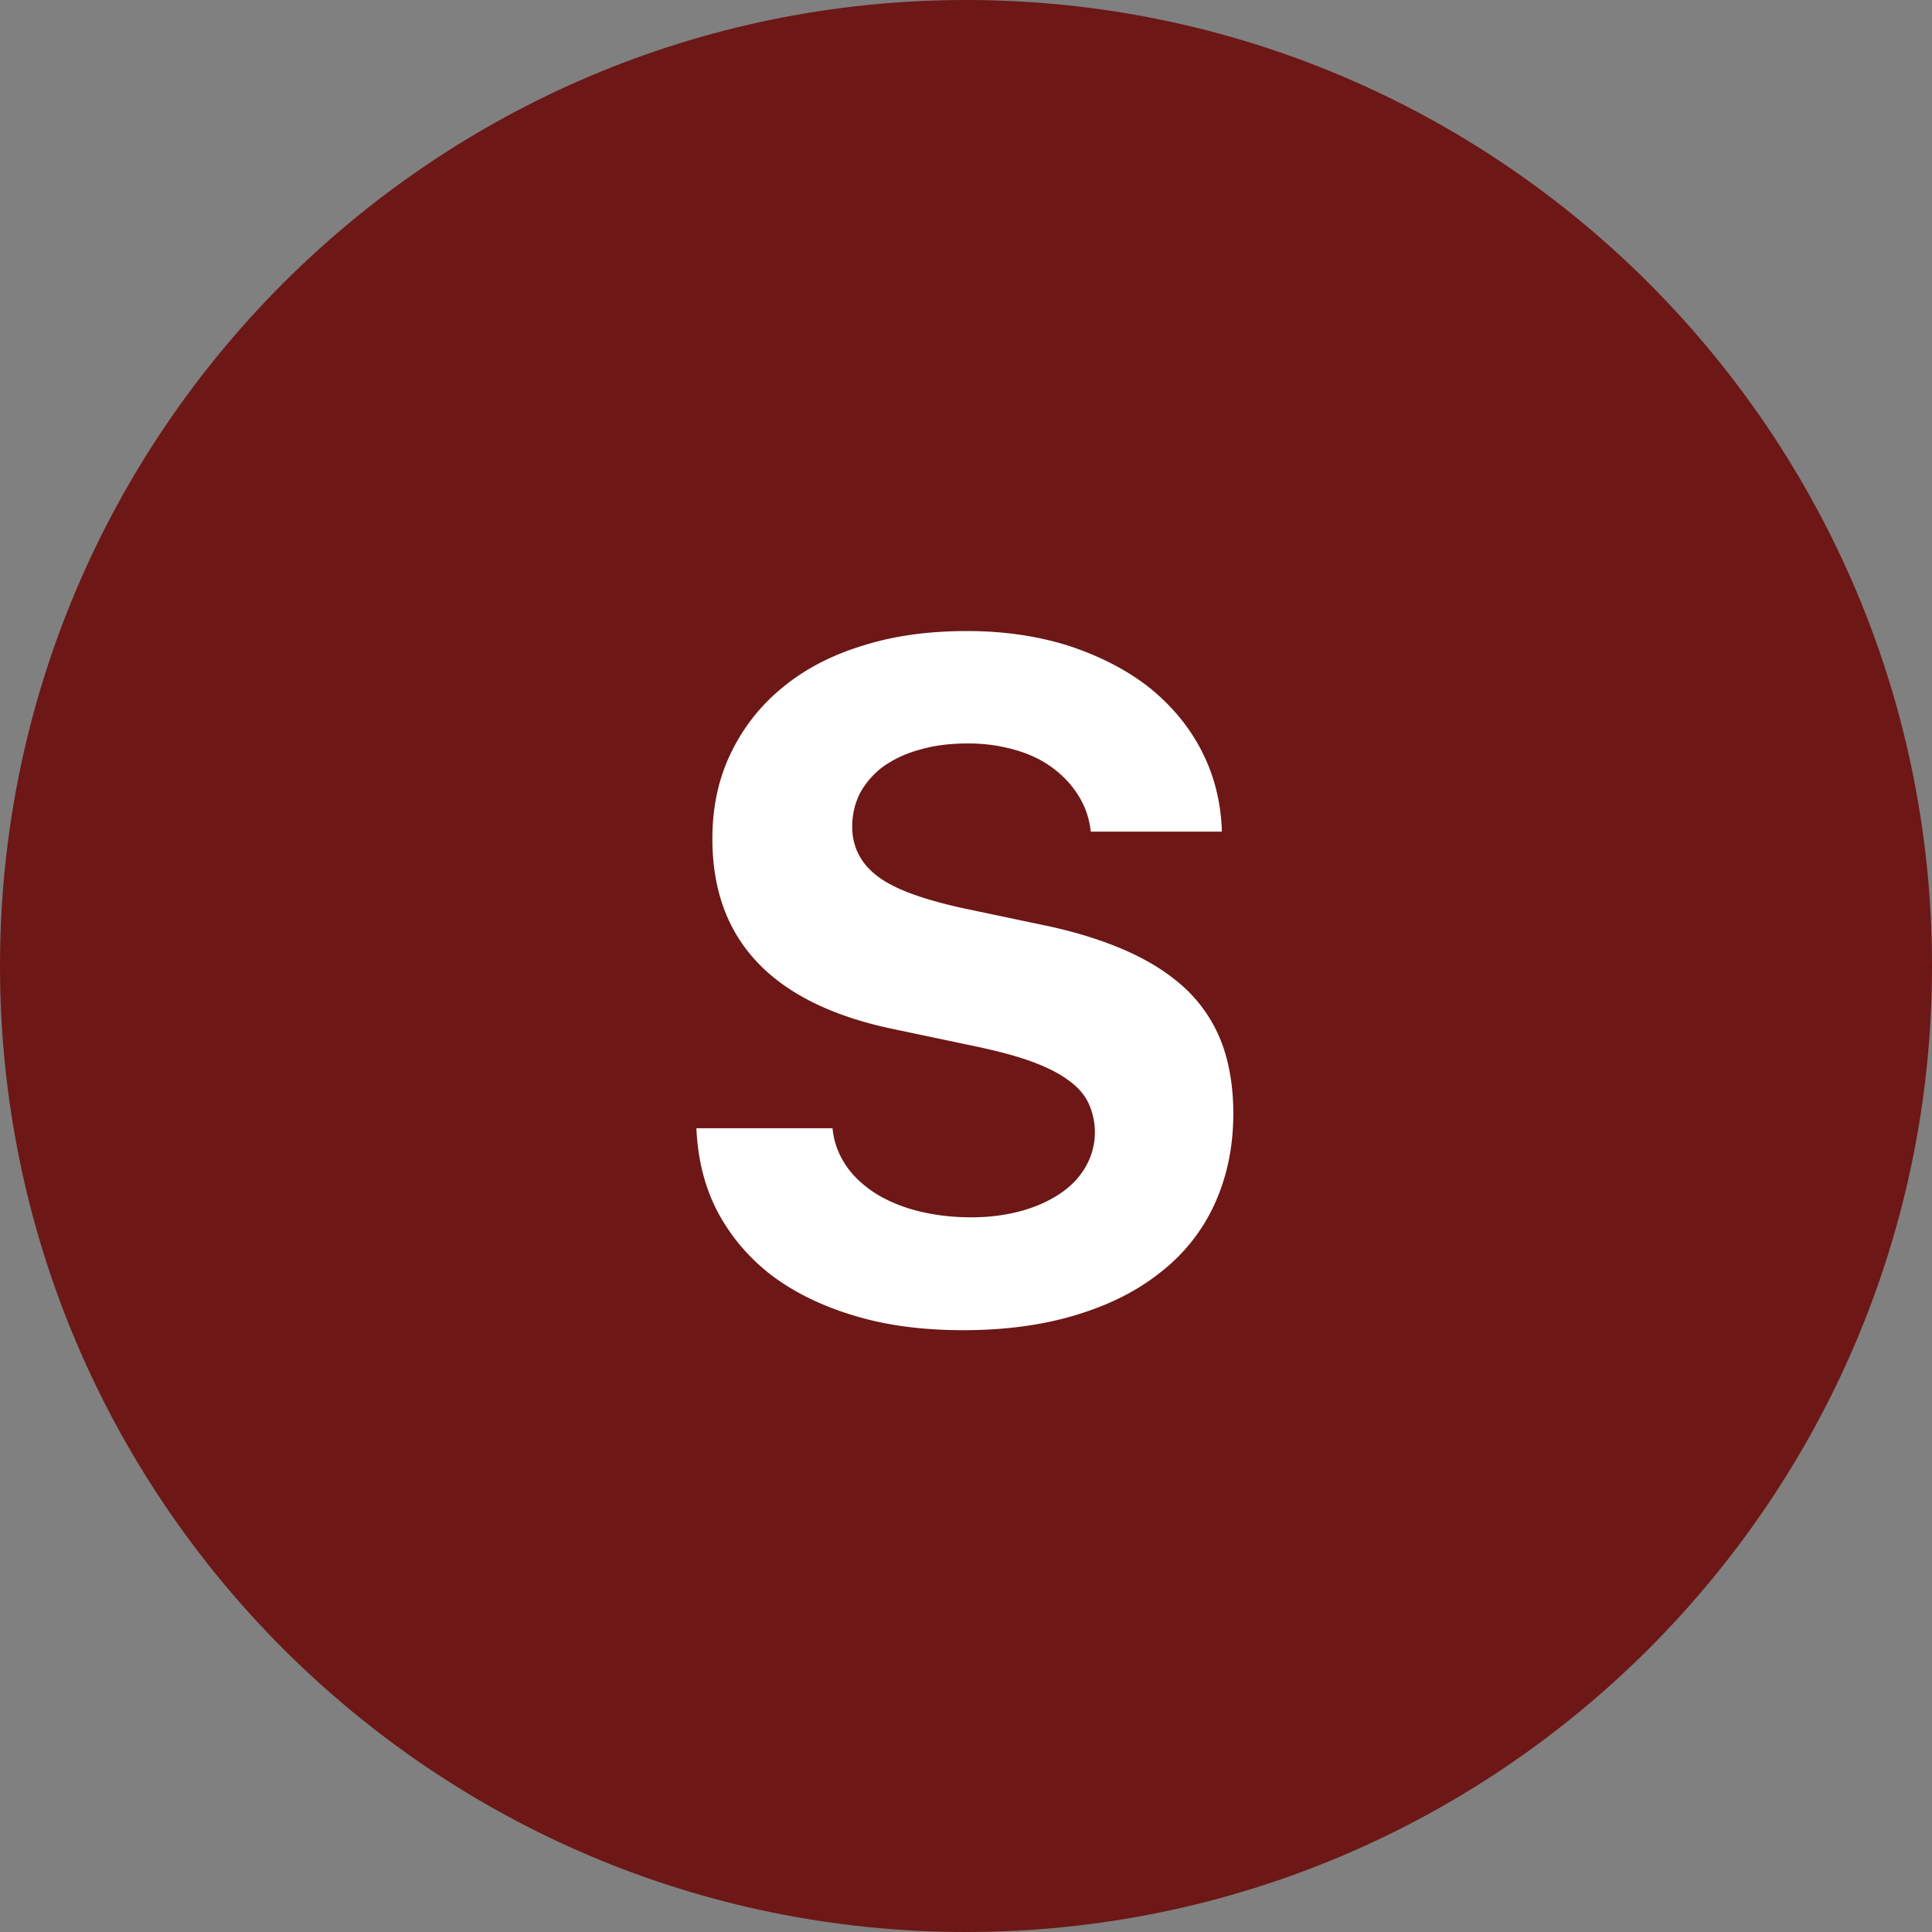
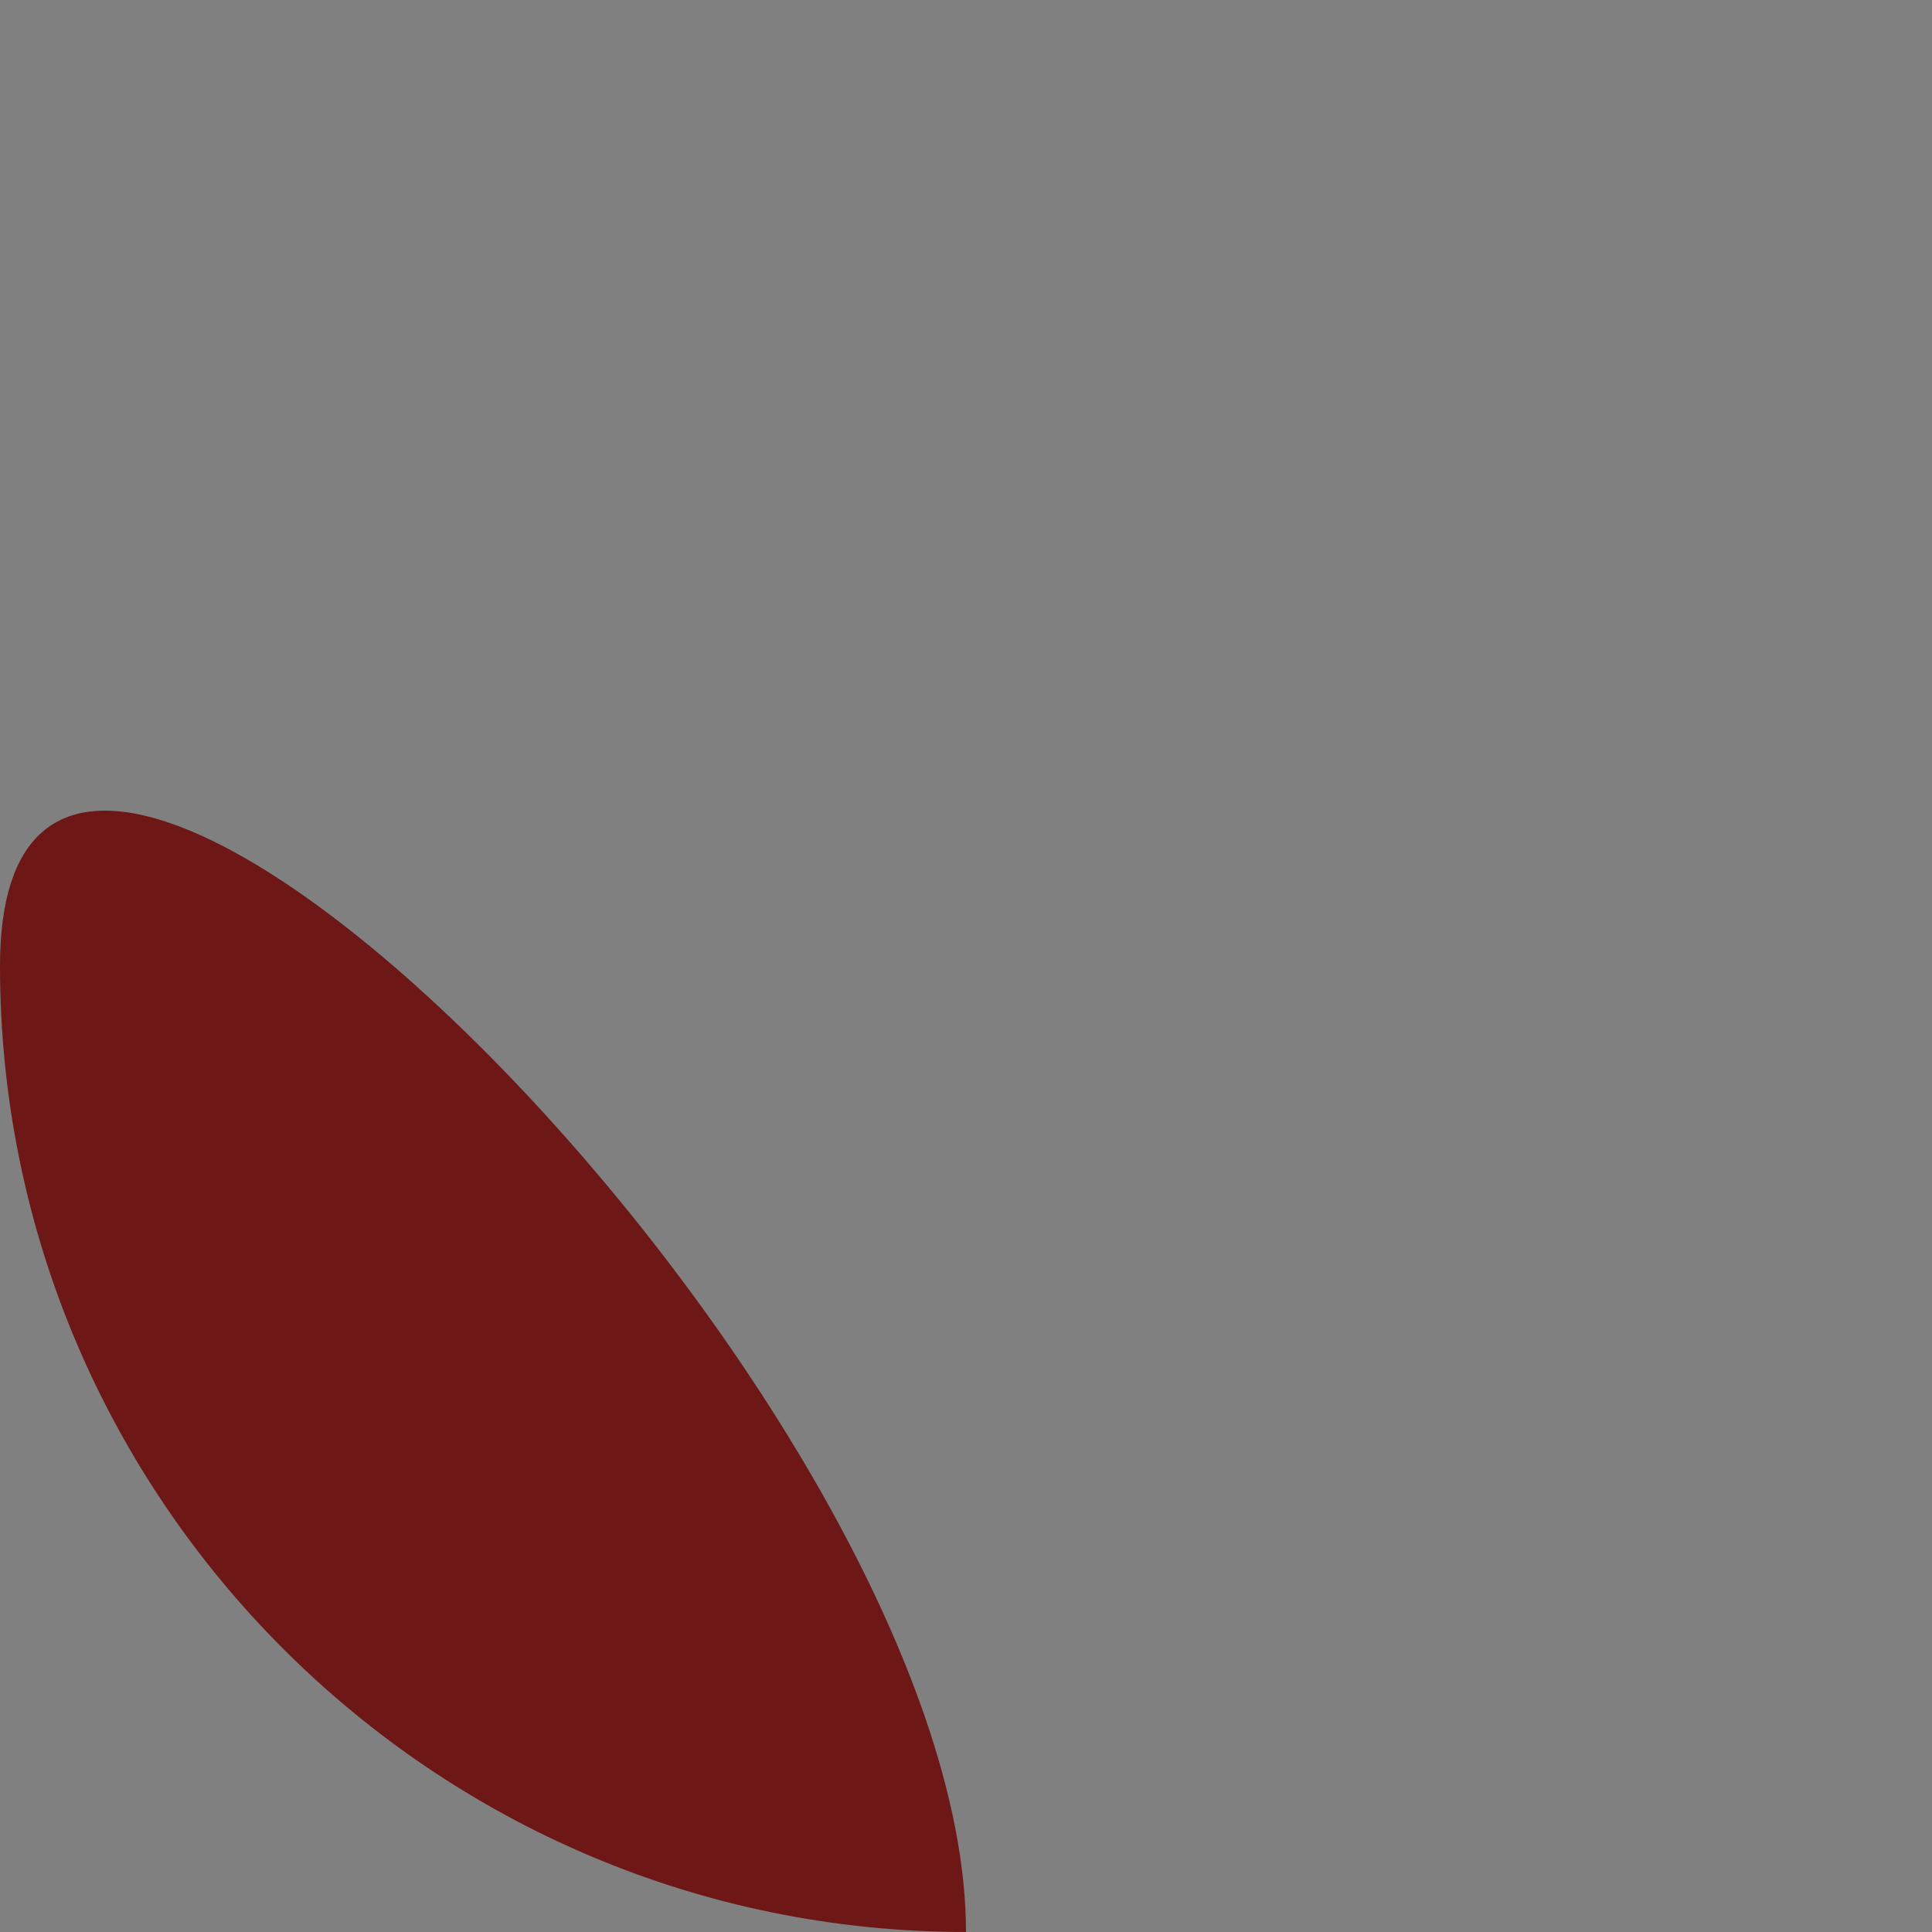
<svg xmlns="http://www.w3.org/2000/svg" viewBox="0 0 42.28 42.28" style="enable-background:new 0 0 42.28 42.28" xml:space="preserve">
  <rect x="0" y="0" width="42.28" height="42.28" fill="#808080" stroke="none" />
-   <path d="M21.14 42.28C9.48 42.28 0 32.8 0 21.14S9.48 0 21.14 0s21.14 9.48 21.14 21.14-9.48 21.14-21.14 21.14z" style="fill:#6d1717" />
-   <path d="M18.22 24.7c.03.3.13.56.29.8.16.24.38.44.64.61.27.17.58.3.93.39.36.09.75.14 1.18.14.4 0 .76-.05 1.09-.14.33-.09.61-.22.85-.38s.43-.36.56-.59a1.513 1.513 0 0 0 .06-1.39c-.09-.19-.24-.36-.44-.5-.2-.15-.46-.28-.78-.4s-.7-.22-1.15-.32l-1.9-.4c-2.64-.55-3.96-1.94-3.96-4.16 0-.69.13-1.31.4-1.87s.64-1.04 1.13-1.44c.48-.4 1.07-.71 1.76-.92.69-.22 1.45-.32 2.29-.32.8 0 1.54.11 2.21.32.67.22 1.26.52 1.75.9.49.39.88.85 1.16 1.39.28.54.43 1.13.45 1.78h-2.87c-.03-.29-.12-.55-.27-.79-.15-.24-.34-.44-.57-.61-.23-.17-.5-.3-.82-.39-.31-.09-.65-.14-1.02-.14-.38 0-.73.04-1.04.13-.31.08-.58.21-.8.36a1.8 1.8 0 0 0-.52.58c-.12.23-.18.48-.18.75 0 .45.19.81.56 1.09.37.28.99.5 1.84.69l1.76.37c.73.15 1.36.35 1.89.59.53.24.96.53 1.3.86.34.34.59.73.75 1.17.16.44.24.95.24 1.51 0 .73-.14 1.39-.41 1.98a3.97 3.97 0 0 1-1.18 1.49c-.51.41-1.13.72-1.86.94-.73.22-1.55.33-2.46.33-.87 0-1.66-.1-2.36-.31-.71-.21-1.31-.5-1.82-.88-.5-.38-.9-.85-1.19-1.39-.29-.55-.44-1.16-.47-1.84h2.98z" style="fill:#fff" />
+   <path d="M21.14 42.28C9.48 42.28 0 32.8 0 21.14s21.14 9.48 21.14 21.14-9.48 21.14-21.14 21.14z" style="fill:#6d1717" />
</svg>